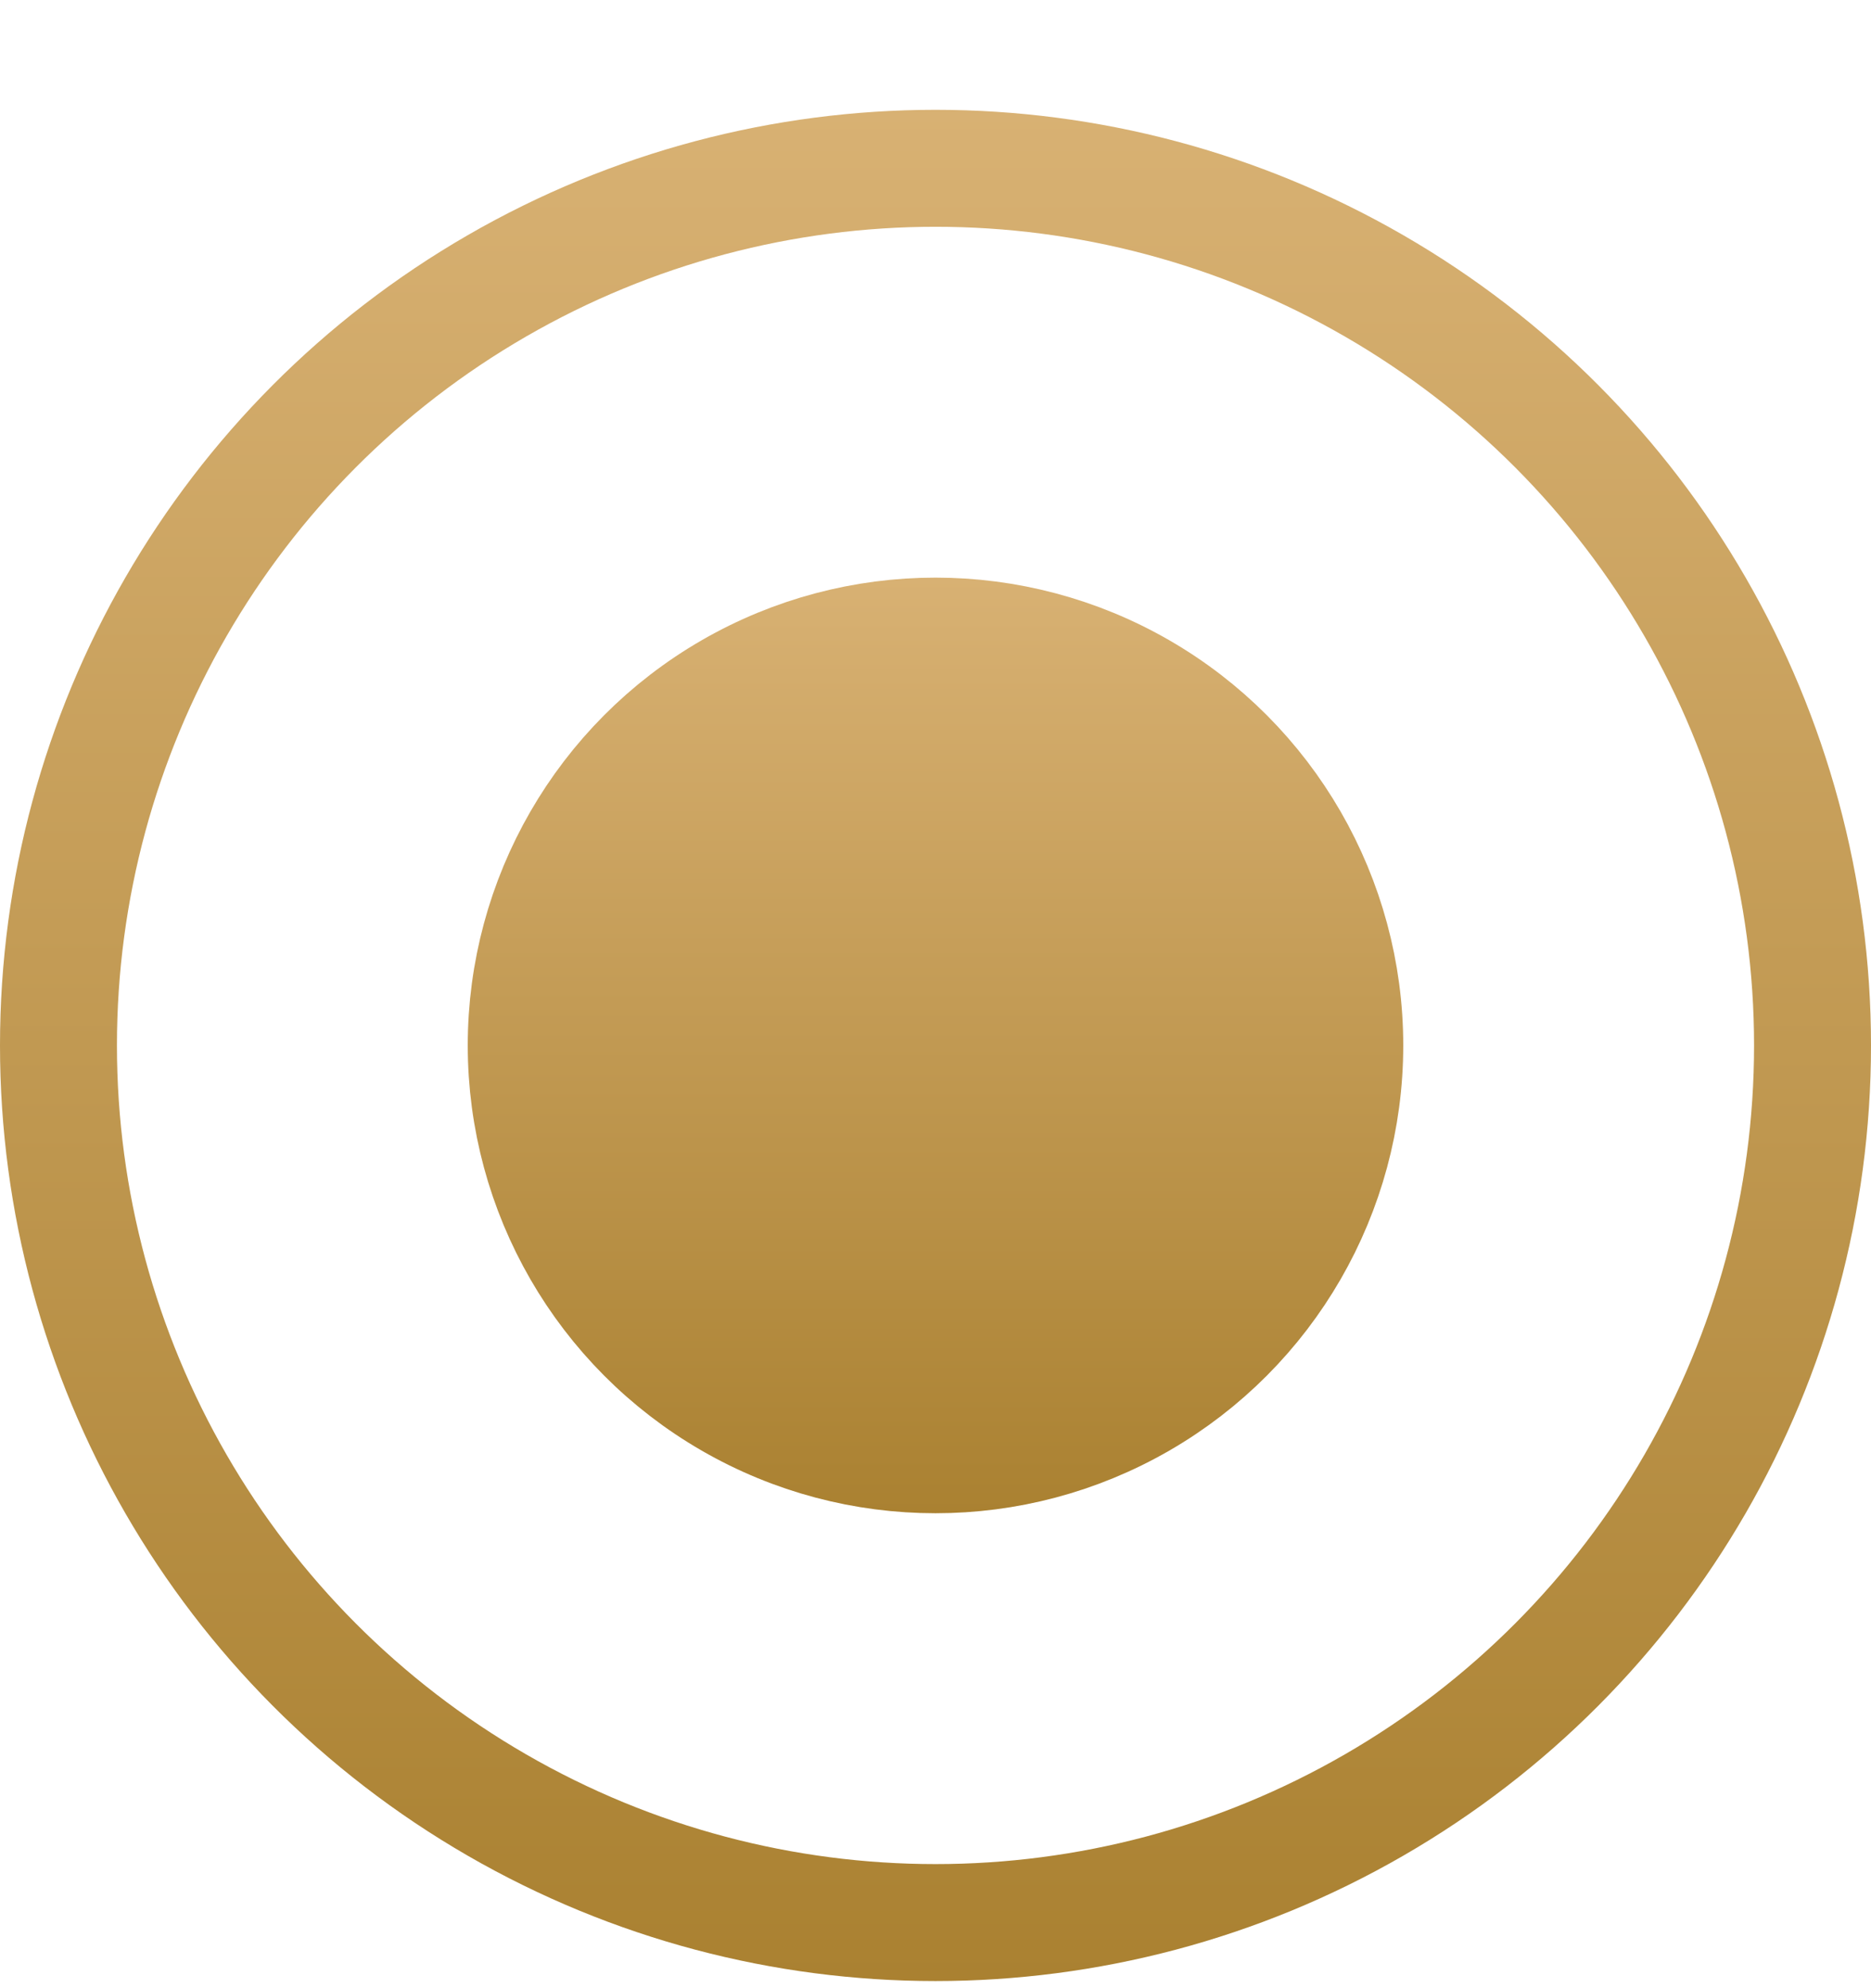
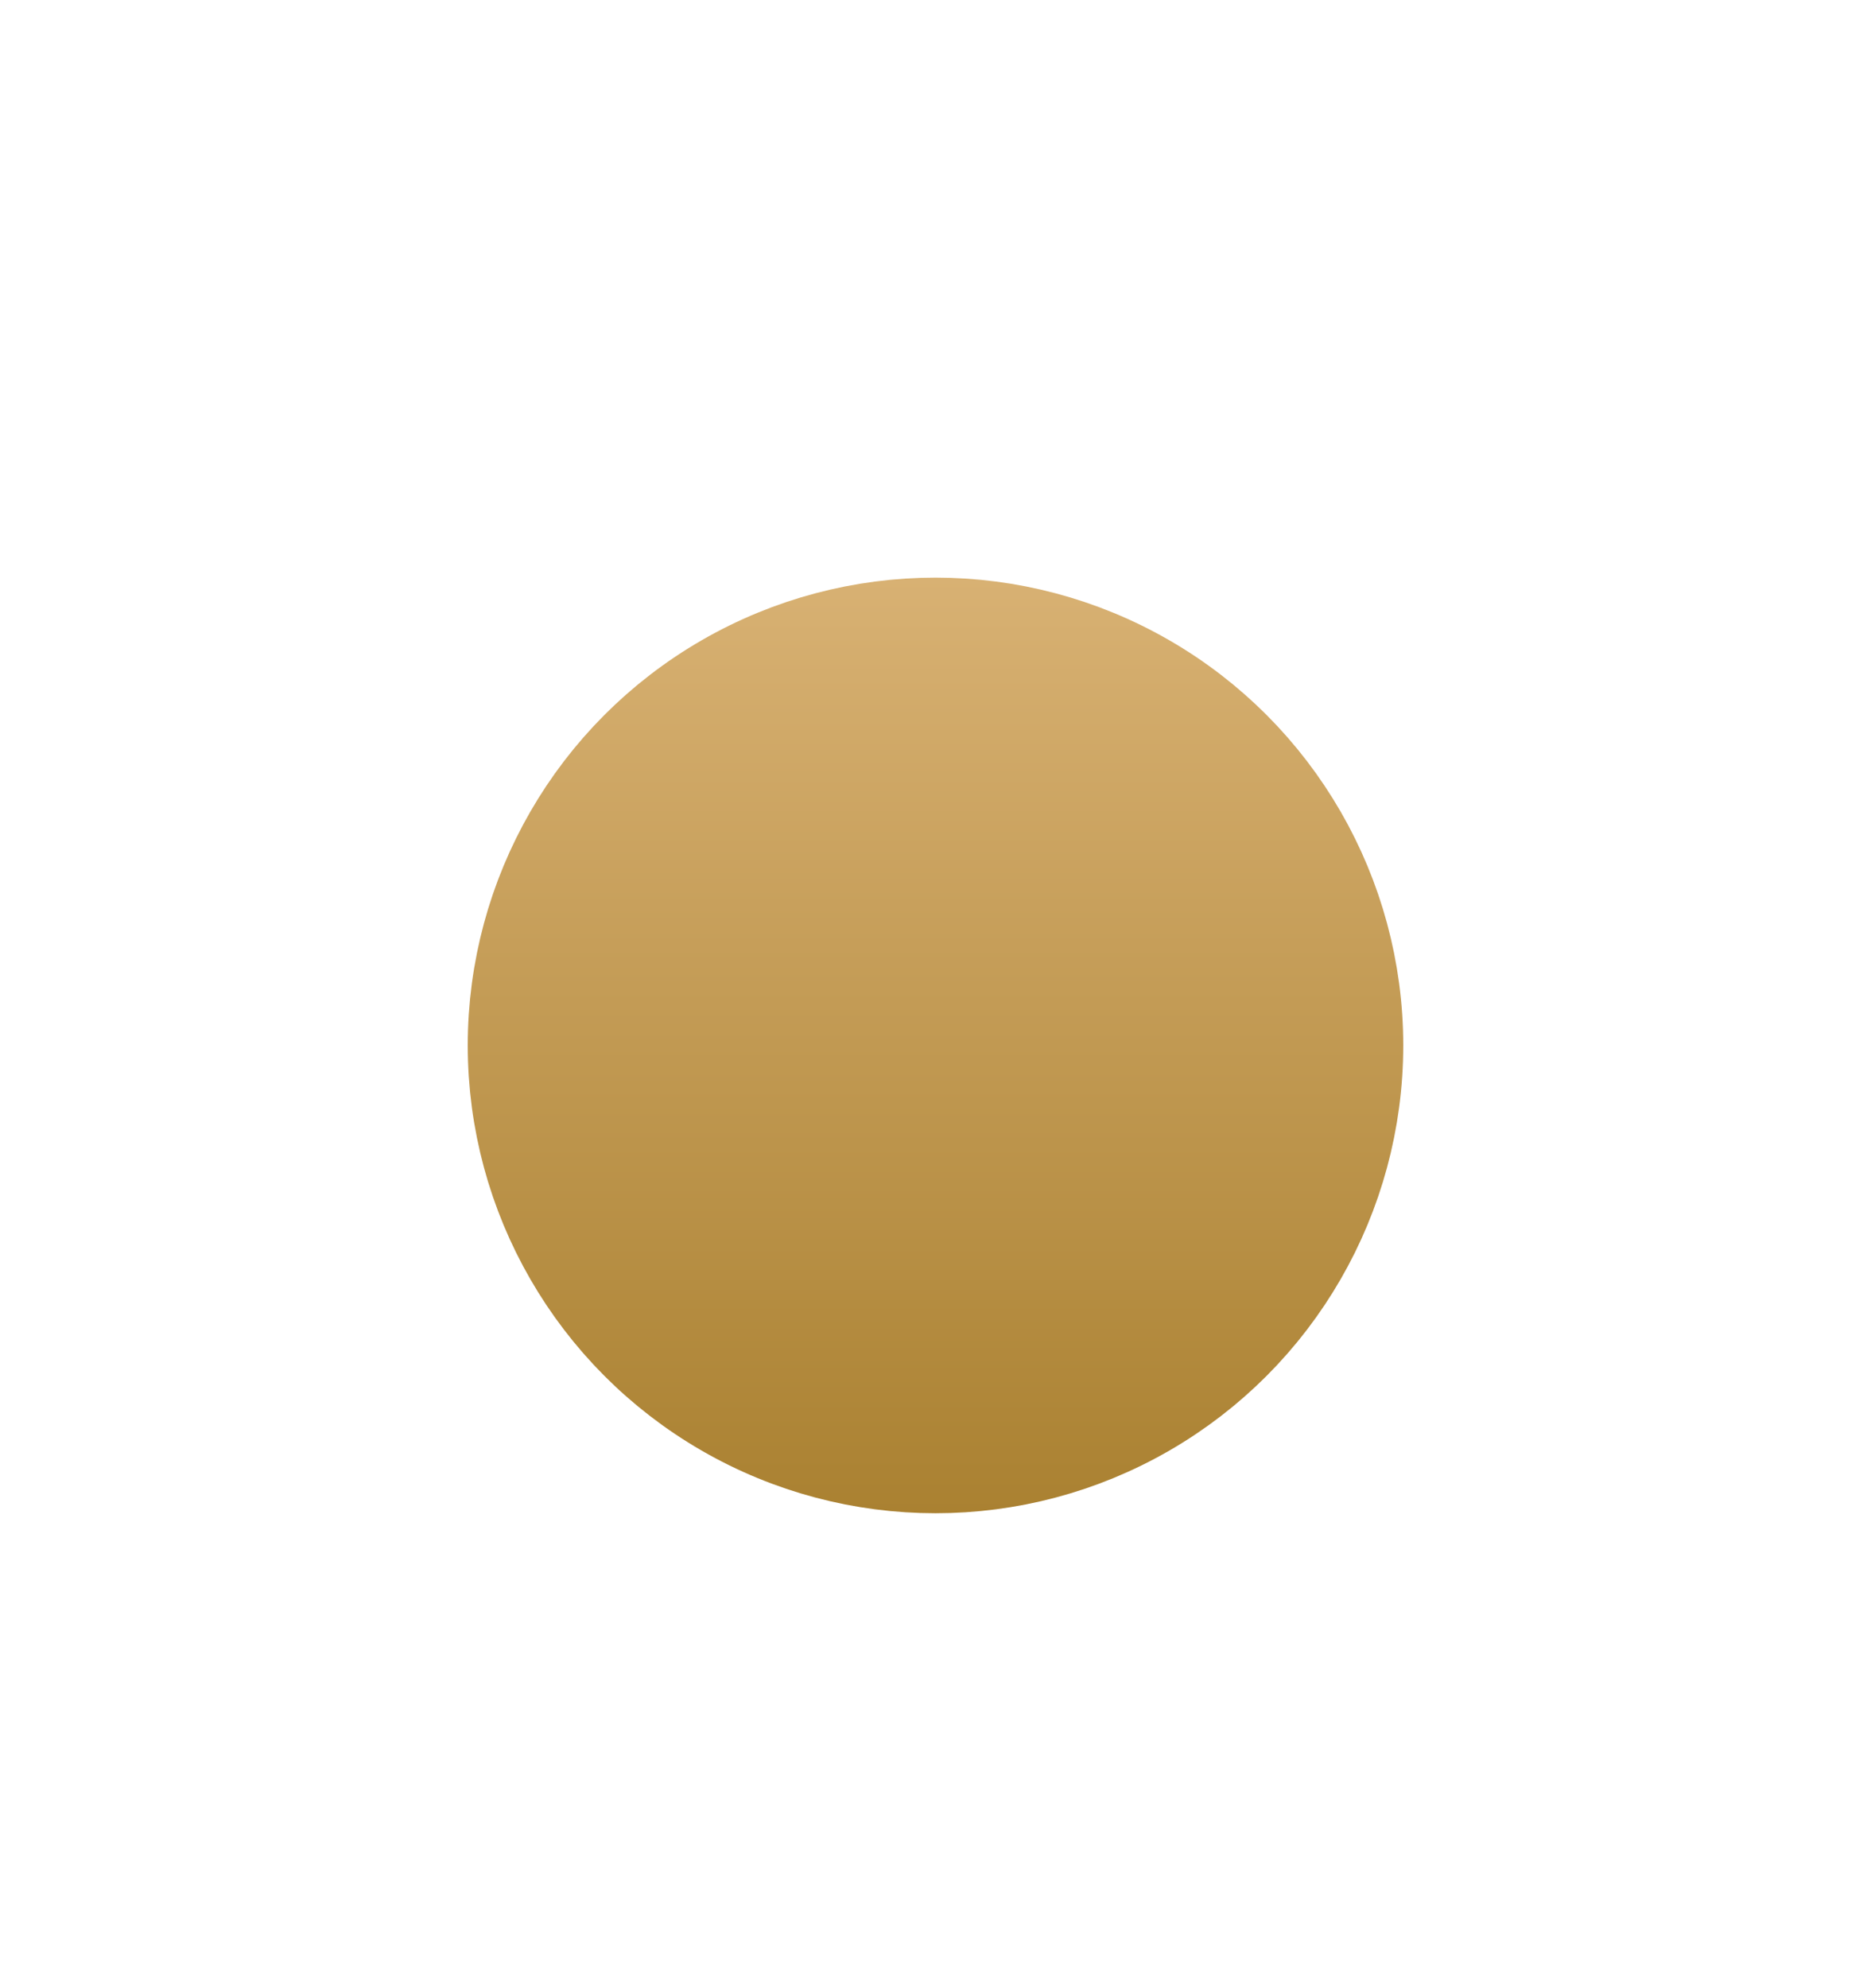
<svg xmlns="http://www.w3.org/2000/svg" width="16" height="17" viewBox="0 0 16 17" fill="none">
  <circle cx="8" cy="8.939" r="3.5" fill="url(#paint0_linear_644_2702)" stroke="url(#paint1_linear_644_2702)" />
-   <circle cx="8" cy="8.939" r="7.5" stroke="url(#paint2_linear_644_2702)" />
  <defs>
    <linearGradient id="paint0_linear_644_2702" x1="8" y1="4.939" x2="8" y2="12.94" gradientUnits="userSpaceOnUse">
      <stop stop-color="#D8B173" />
      <stop offset="1" stop-color="#AA8131" />
    </linearGradient>
    <linearGradient id="paint1_linear_644_2702" x1="8" y1="4.939" x2="8" y2="12.94" gradientUnits="userSpaceOnUse">
      <stop stop-color="#D8B173" />
      <stop offset="1" stop-color="#AA8131" />
    </linearGradient>
    <linearGradient id="paint2_linear_644_2702" x1="8" y1="0.939" x2="8" y2="16.939" gradientUnits="userSpaceOnUse">
      <stop stop-color="#D8B173" />
      <stop offset="1" stop-color="#AA8131" />
    </linearGradient>
  </defs>
</svg>